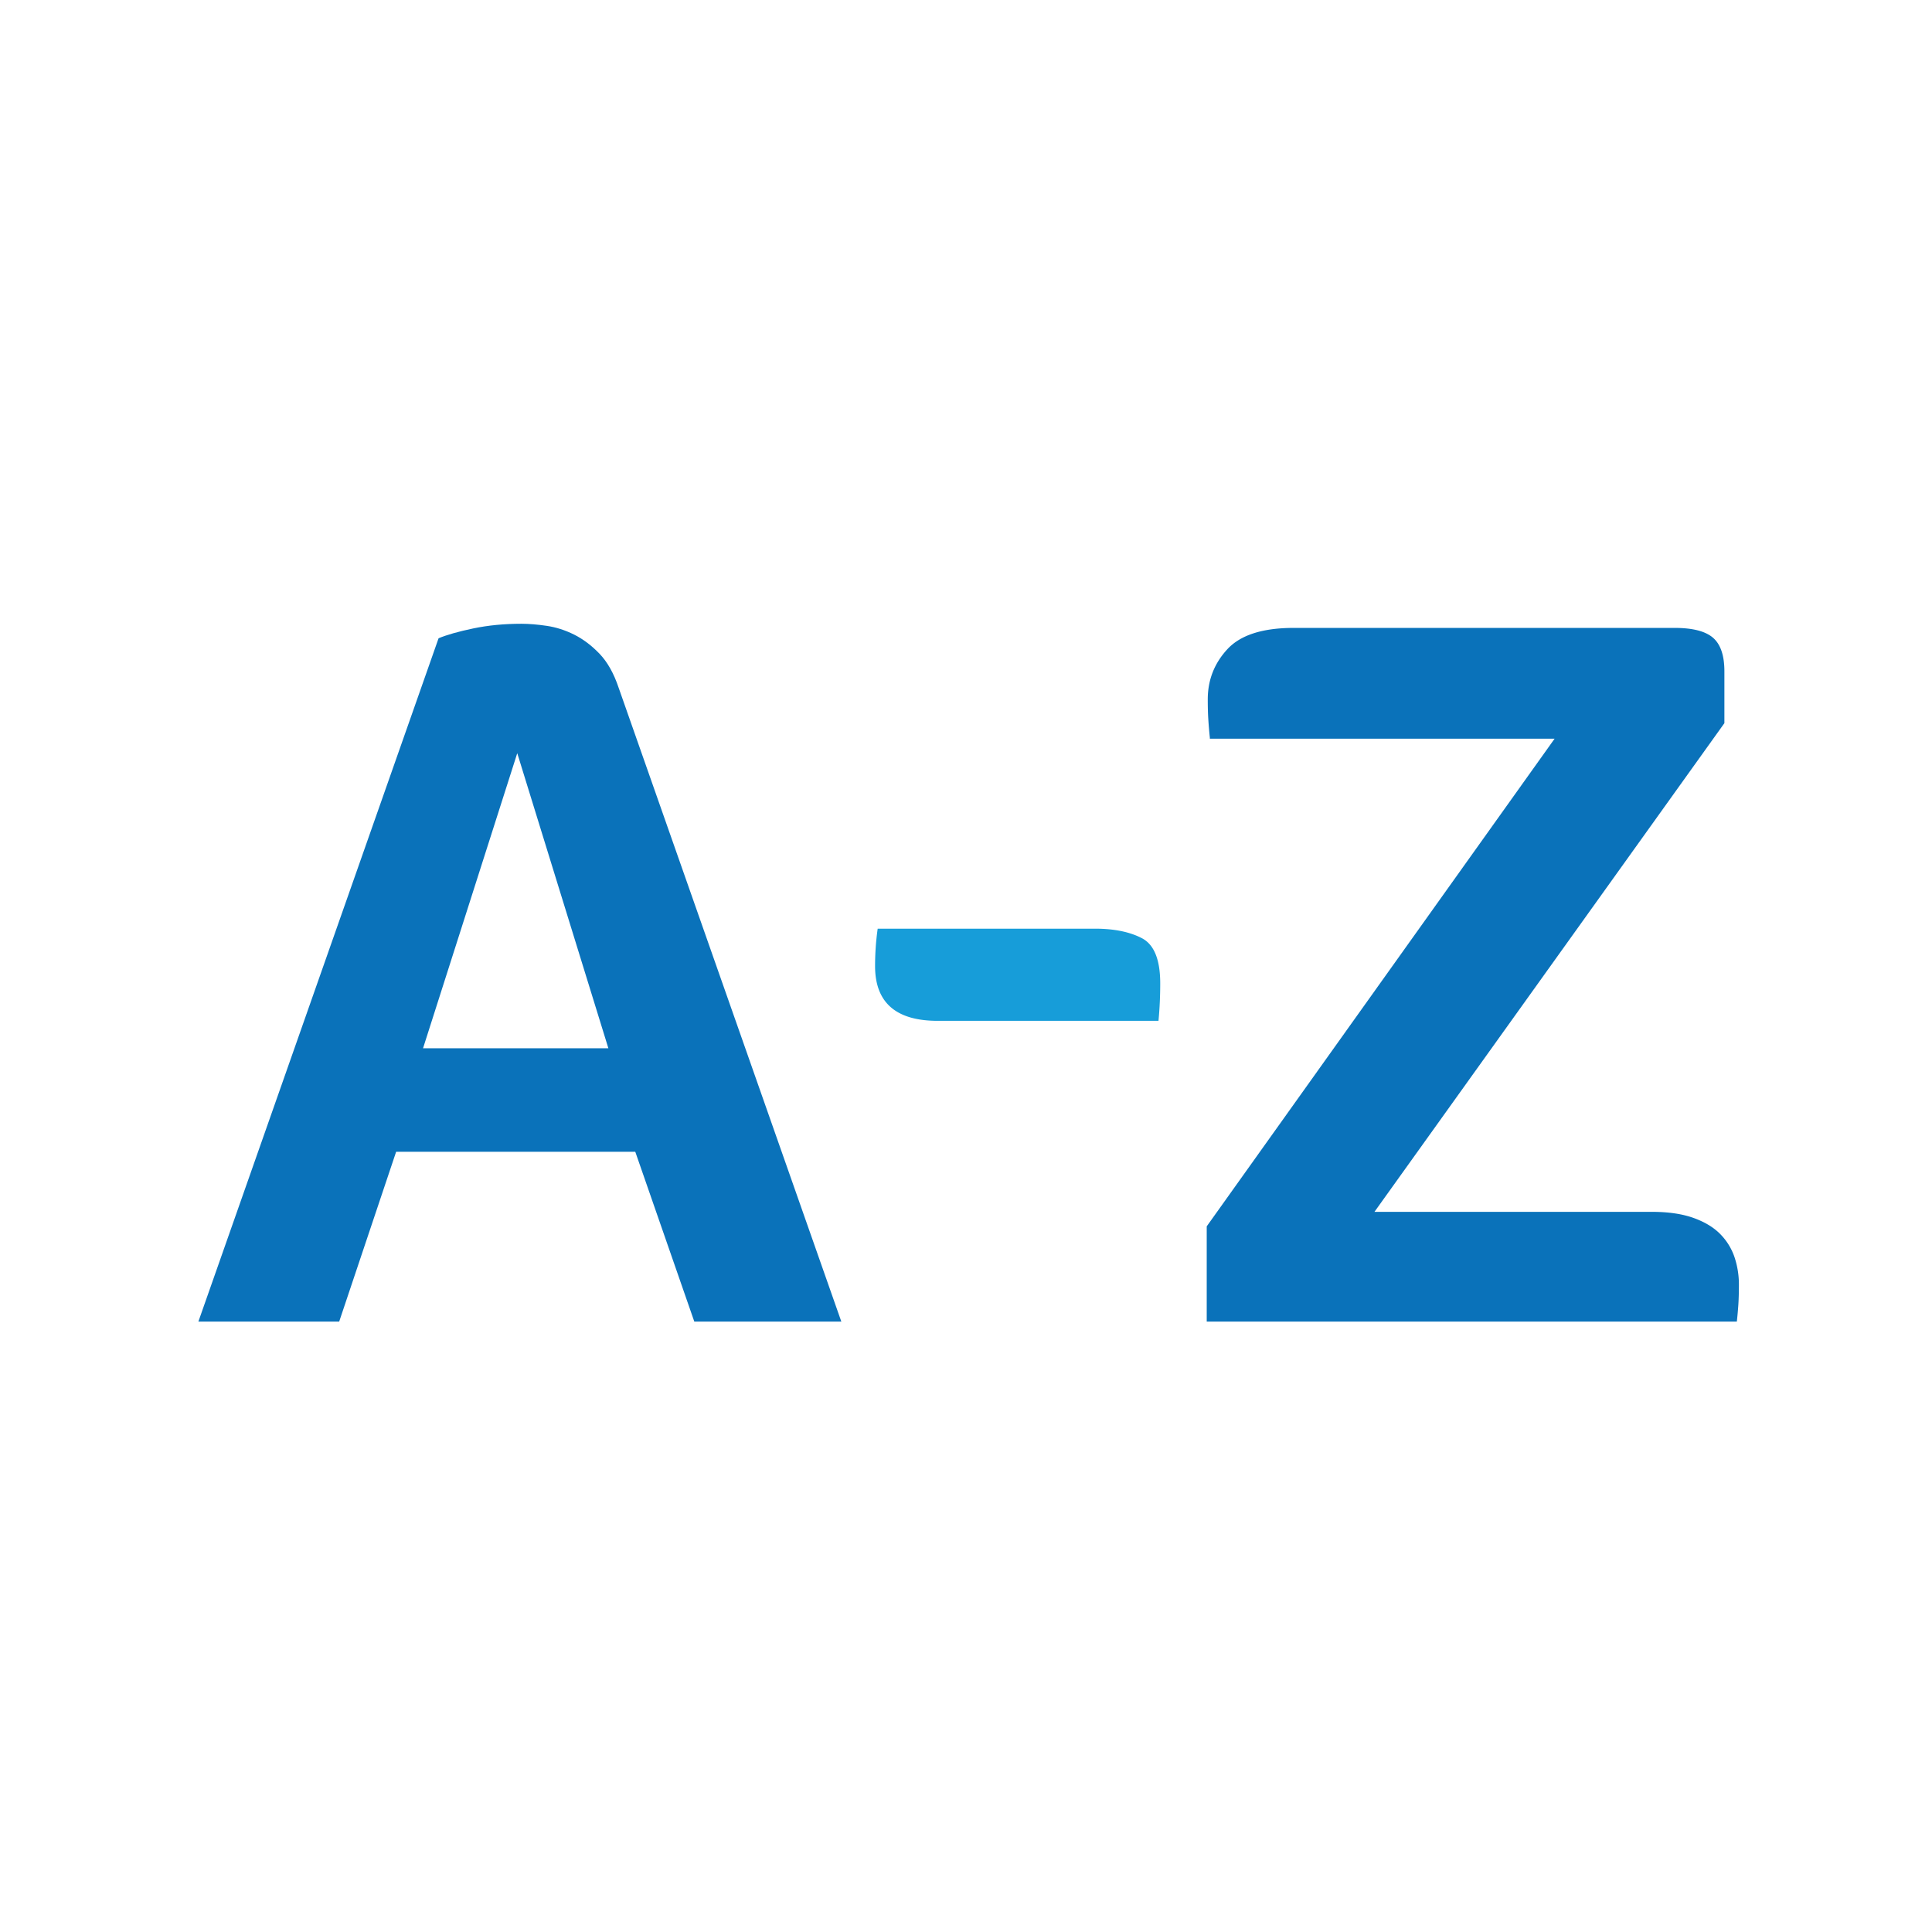
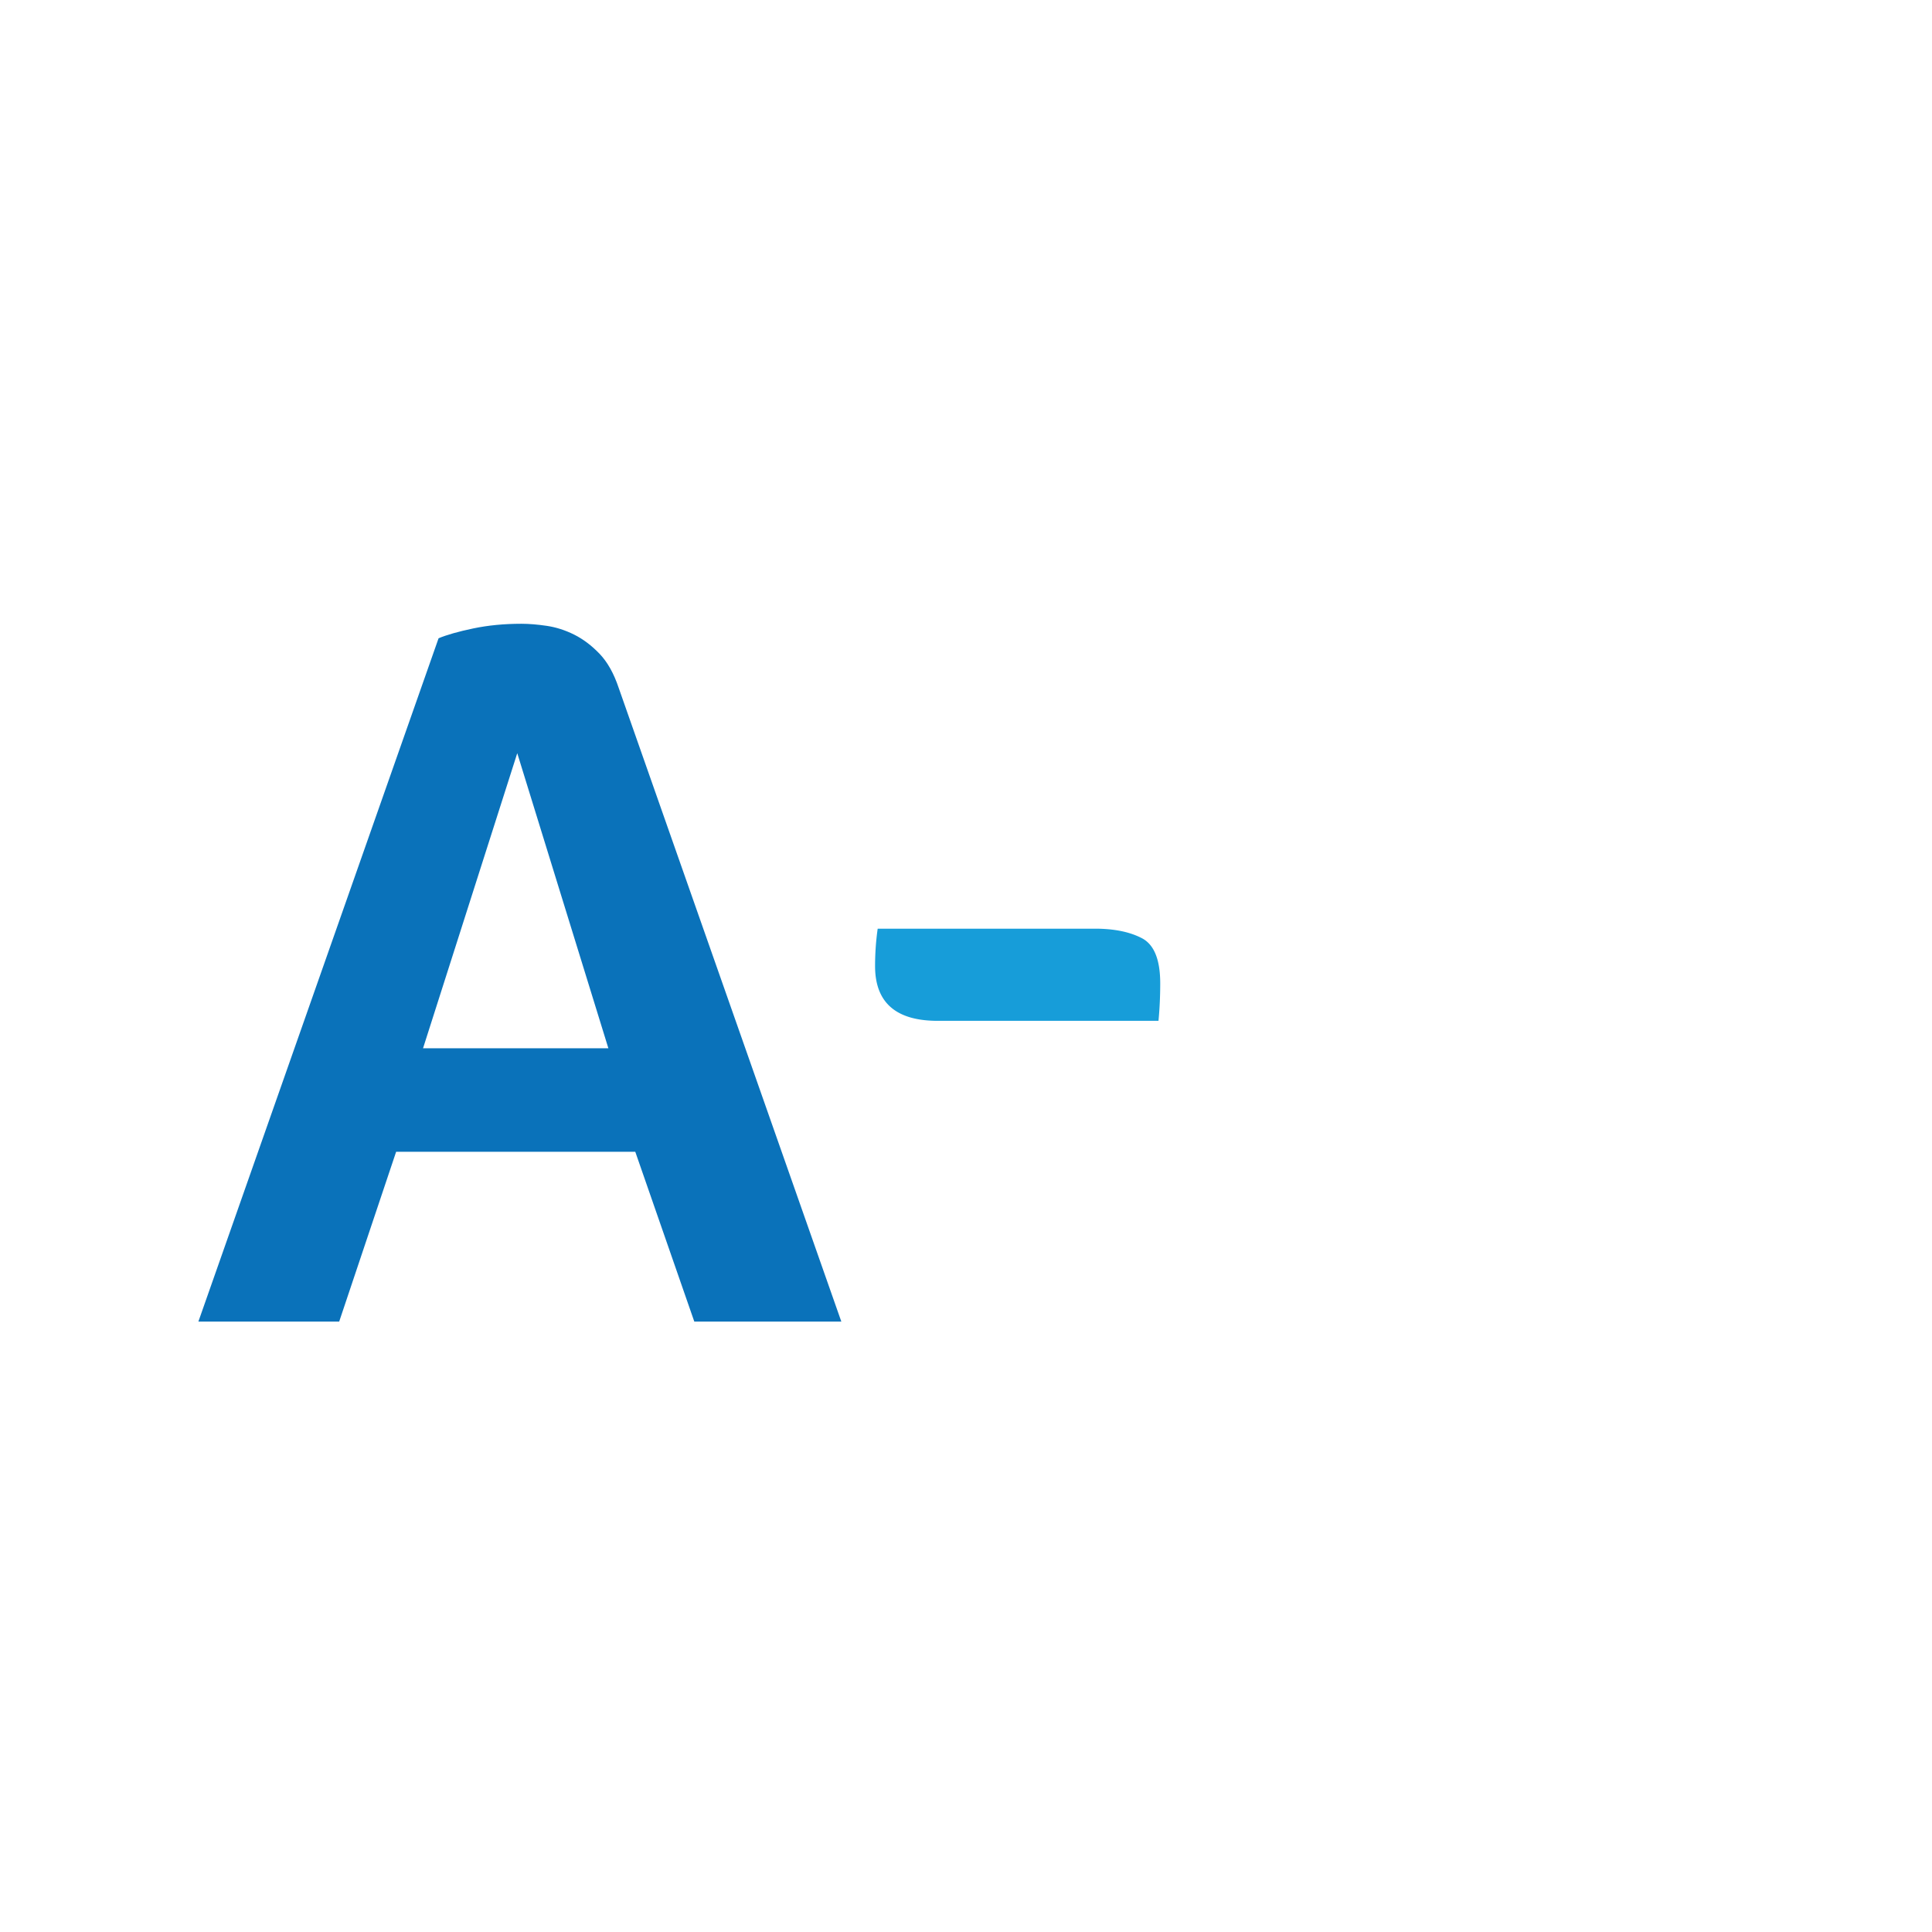
<svg xmlns="http://www.w3.org/2000/svg" xmlns:xlink="http://www.w3.org/1999/xlink" width="240.02" height="240.02" viewBox="0 0 240.02 240.02">
  <defs>
    <path id="a" d="M0 0h240.02v240.02H0z" />
  </defs>
  <clipPath id="b">
    <use xlink:href="#a" overflow="visible" />
  </clipPath>
  <path clip-path="url(#b)" fill="#0A72BA" d="M86.256 164.187l-7.332-21.094H49.212l-7.074 21.094H24.645l29.841-84.893c1.029-.428 2.463-.836 4.308-1.222 1.843-.386 3.837-.579 5.982-.579.942 0 1.994.087 3.151.258 1.158.173 2.293.536 3.409 1.093 1.113.559 2.164 1.351 3.151 2.38.985 1.029 1.779 2.444 2.379 4.244l27.656 78.719H86.256zM64.261 93.572L52.556 130.23H75.58L64.261 93.572z" />
  <path clip-path="url(#b)" fill="#179DD9" d="M116.49 126.822c-5.184 0-7.776-2.268-7.776-6.805 0-1.583.108-3.132.325-4.644h27c2.377 0 4.32.396 5.832 1.188 1.512.793 2.268 2.664 2.268 5.615a48.829 48.829 0 0 1-.215 4.645H116.49z" />
-   <path clip-path="url(#b)" fill="#0A72BA" d="M149.916 164.187v-11.833l43.219-60.583h-42.832v-.129a58.222 58.222 0 0 1-.193-2.315c-.044-.685-.064-1.5-.064-2.444 0-2.4.814-4.48 2.443-6.238 1.629-1.756 4.374-2.637 8.232-2.637h47.334c2.229 0 3.815.408 4.76 1.222.943.816 1.414 2.208 1.414 4.18v6.431l-43.475 60.712h34.472c2.058 0 3.794.257 5.209.771s2.529 1.201 3.345 2.059a7.49 7.49 0 0 1 1.736 2.893 10.75 10.75 0 0 1 .515 3.281c0 .944-.022 1.758-.064 2.443a47.987 47.987 0 0 1-.193 2.187h-65.858z" />
</svg>